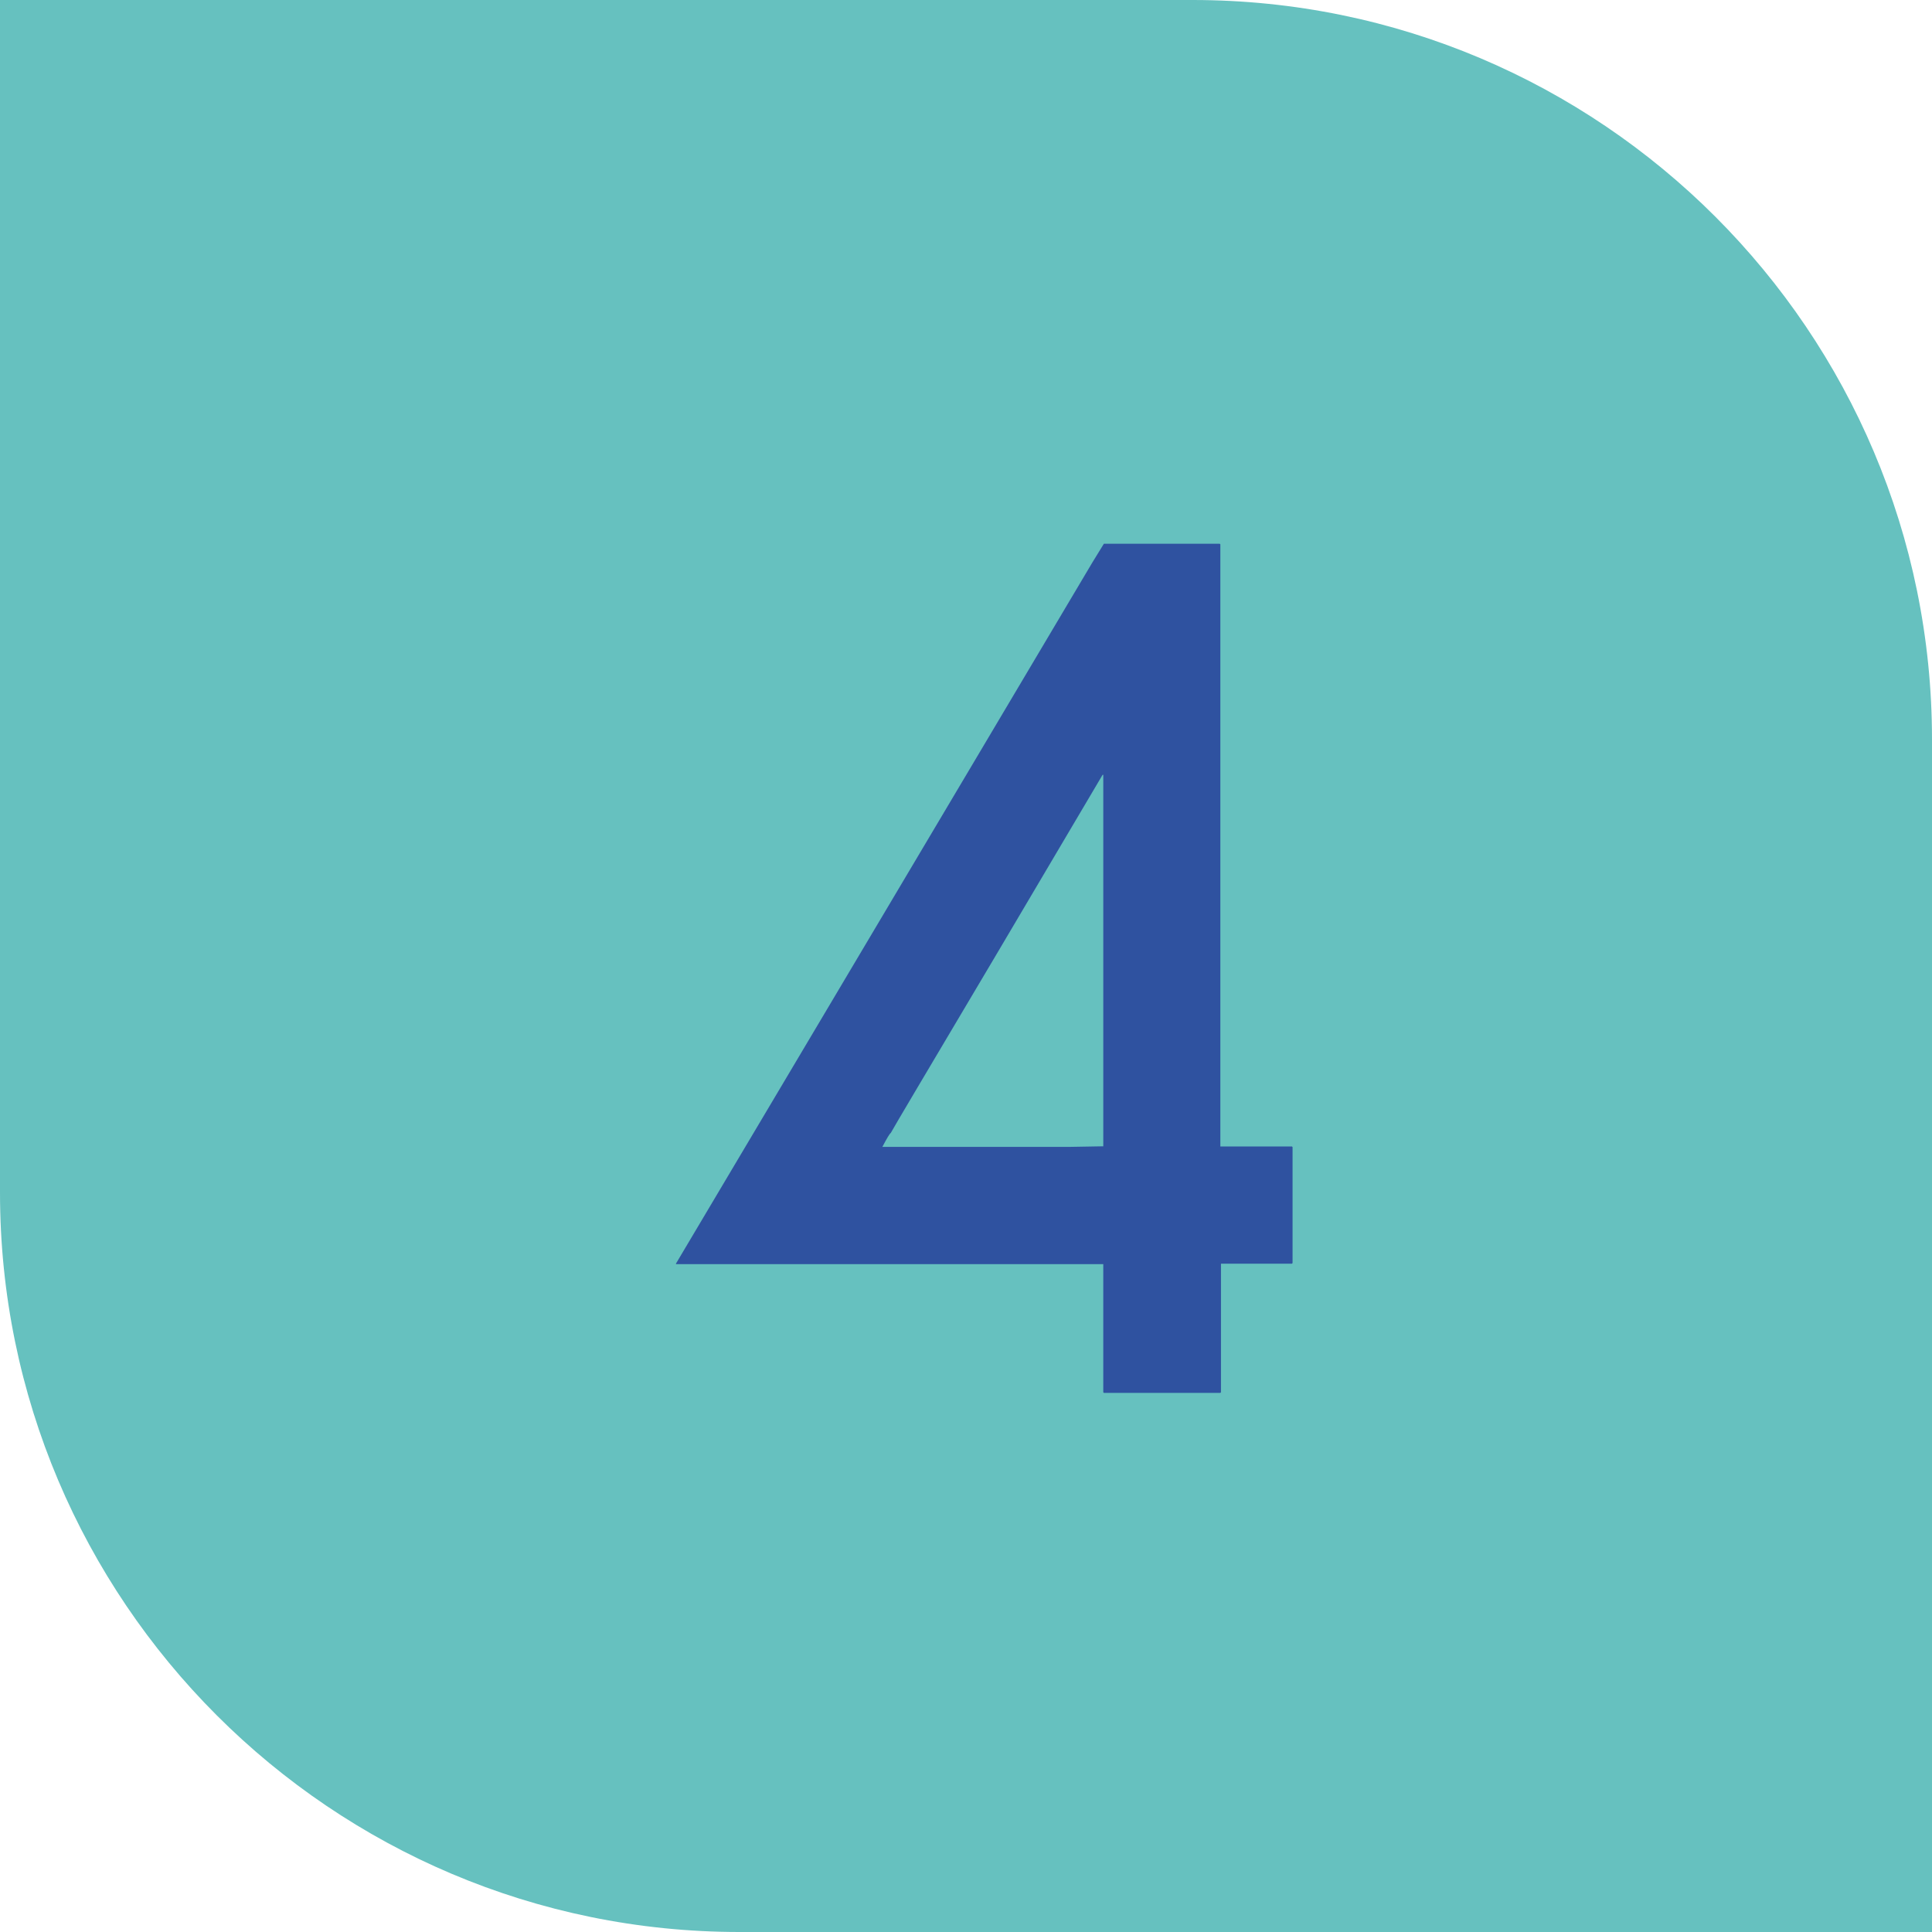
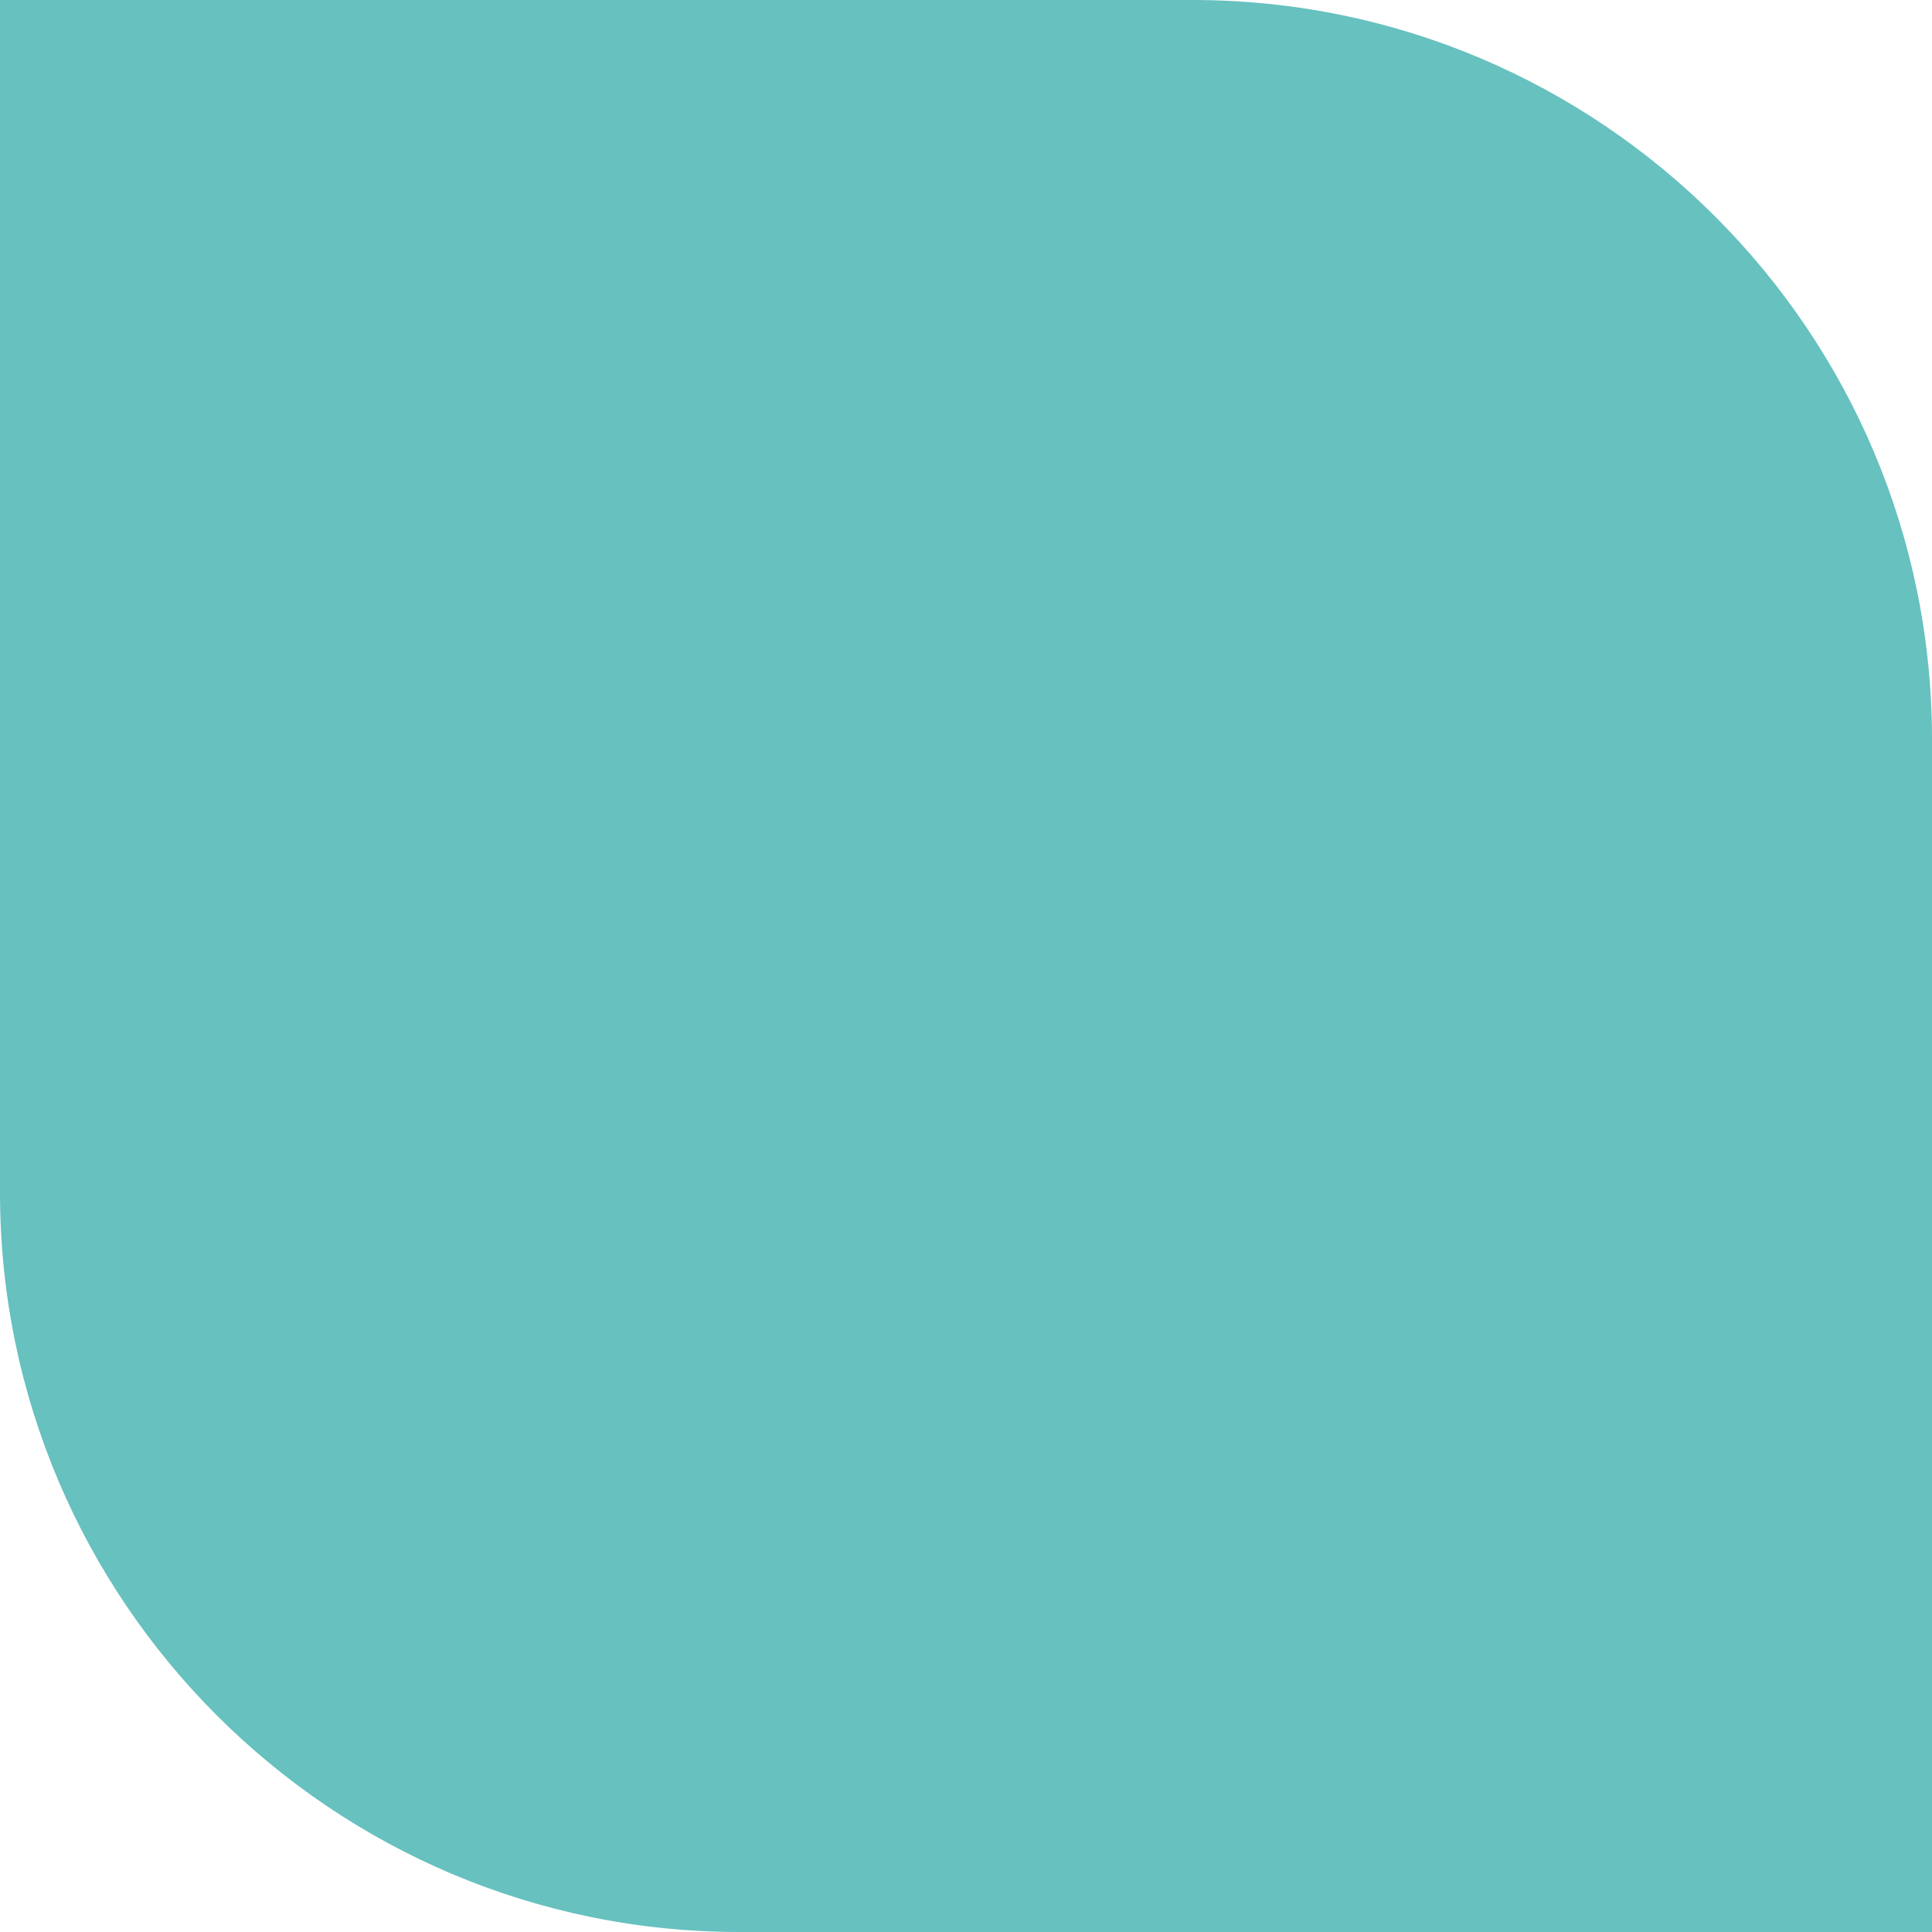
<svg xmlns="http://www.w3.org/2000/svg" viewBox="0 0 125.75 125.75" id="Layer_2">
  <defs>
    <style>.cls-1{fill:#66c1bf;}.cls-2{fill:#2f52a0;}</style>
  </defs>
  <g id="Layer_1-2">
    <path d="M0,0h77.62c26.57,0,48.13,21.57,48.13,48.13v77.62H48.13C21.57,125.75,0,104.18,0,77.62V0h0Z" class="cls-1" />
-     <path d="M71.84,35.39h7.55l.04.04v39.19h4.66l.04.04v7.55l-.04.04h-4.62v8.37l-.04.04h-7.58l-.04-.04v-8.34h-27.81v-.04l9.6-16.16,9.36-15.76,8.14-13.71.75-1.22ZM71.76,50.44l-6.91,11.69c-4.42,7.45-6.72,11.32-6.87,11.61-.08.05-.26.36-.55.91h12.09l2.29-.04v-24.18h-.04Z" class="cls-2" />
  </g>
</svg>